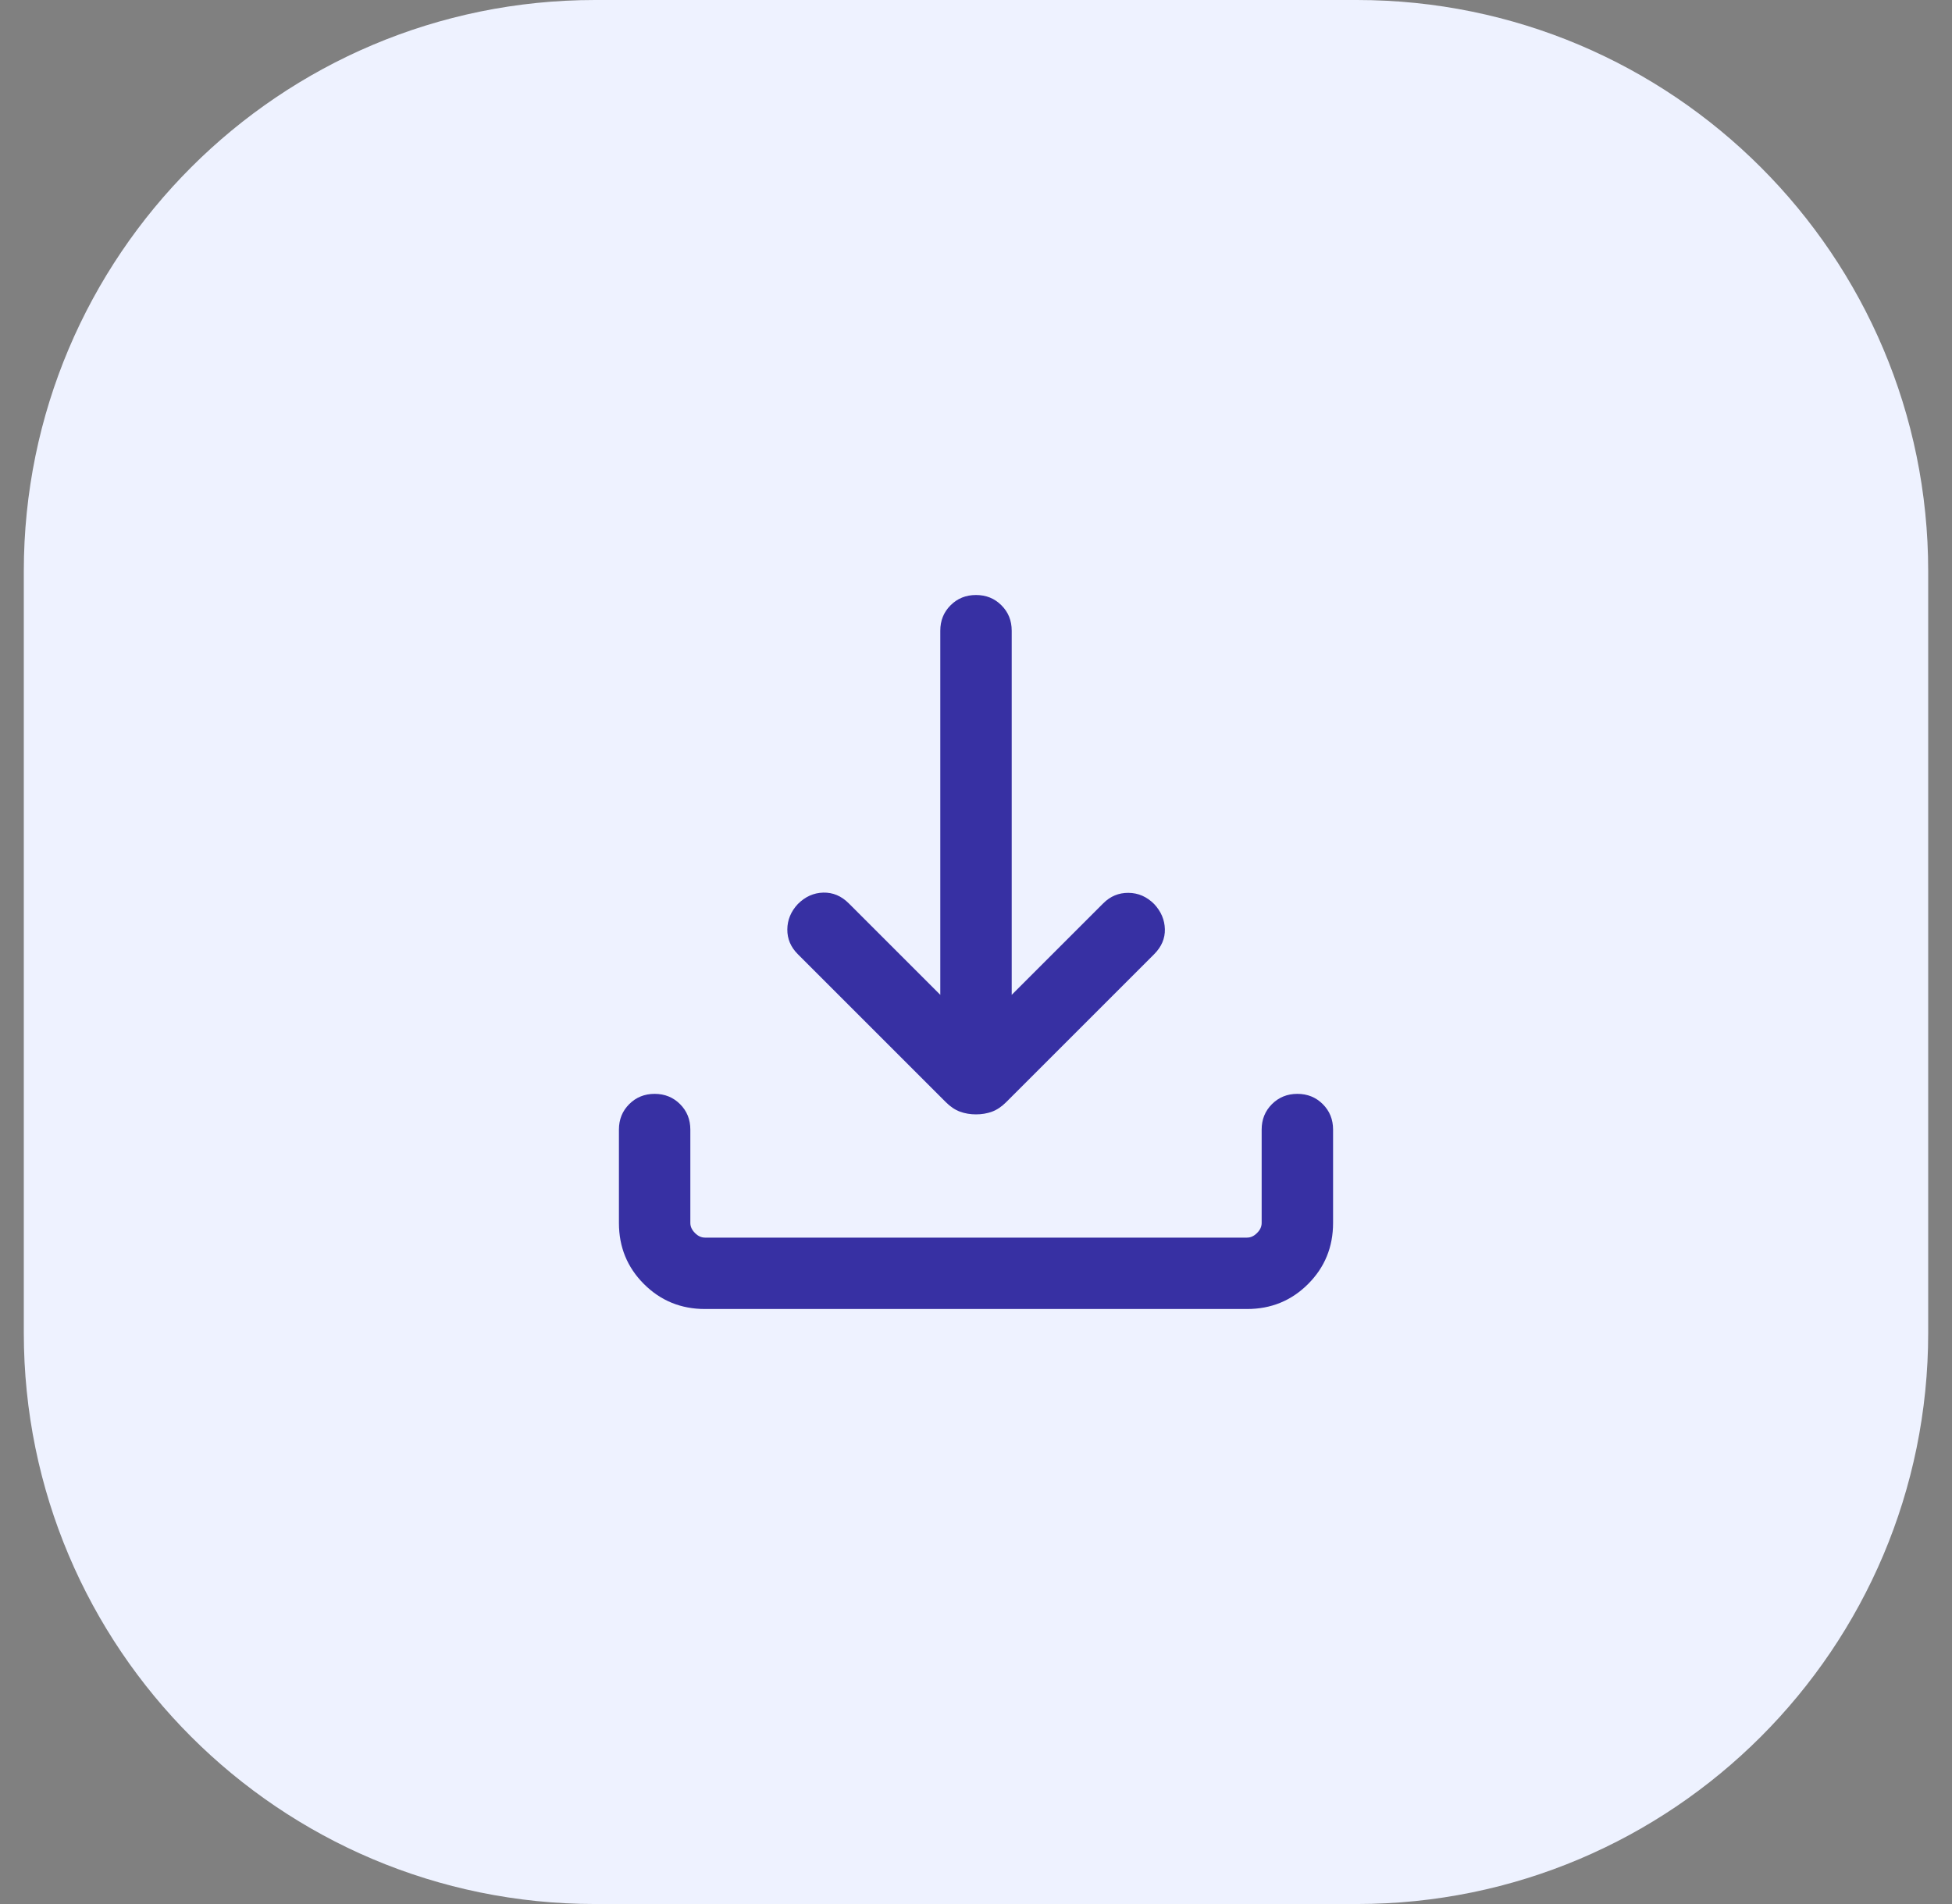
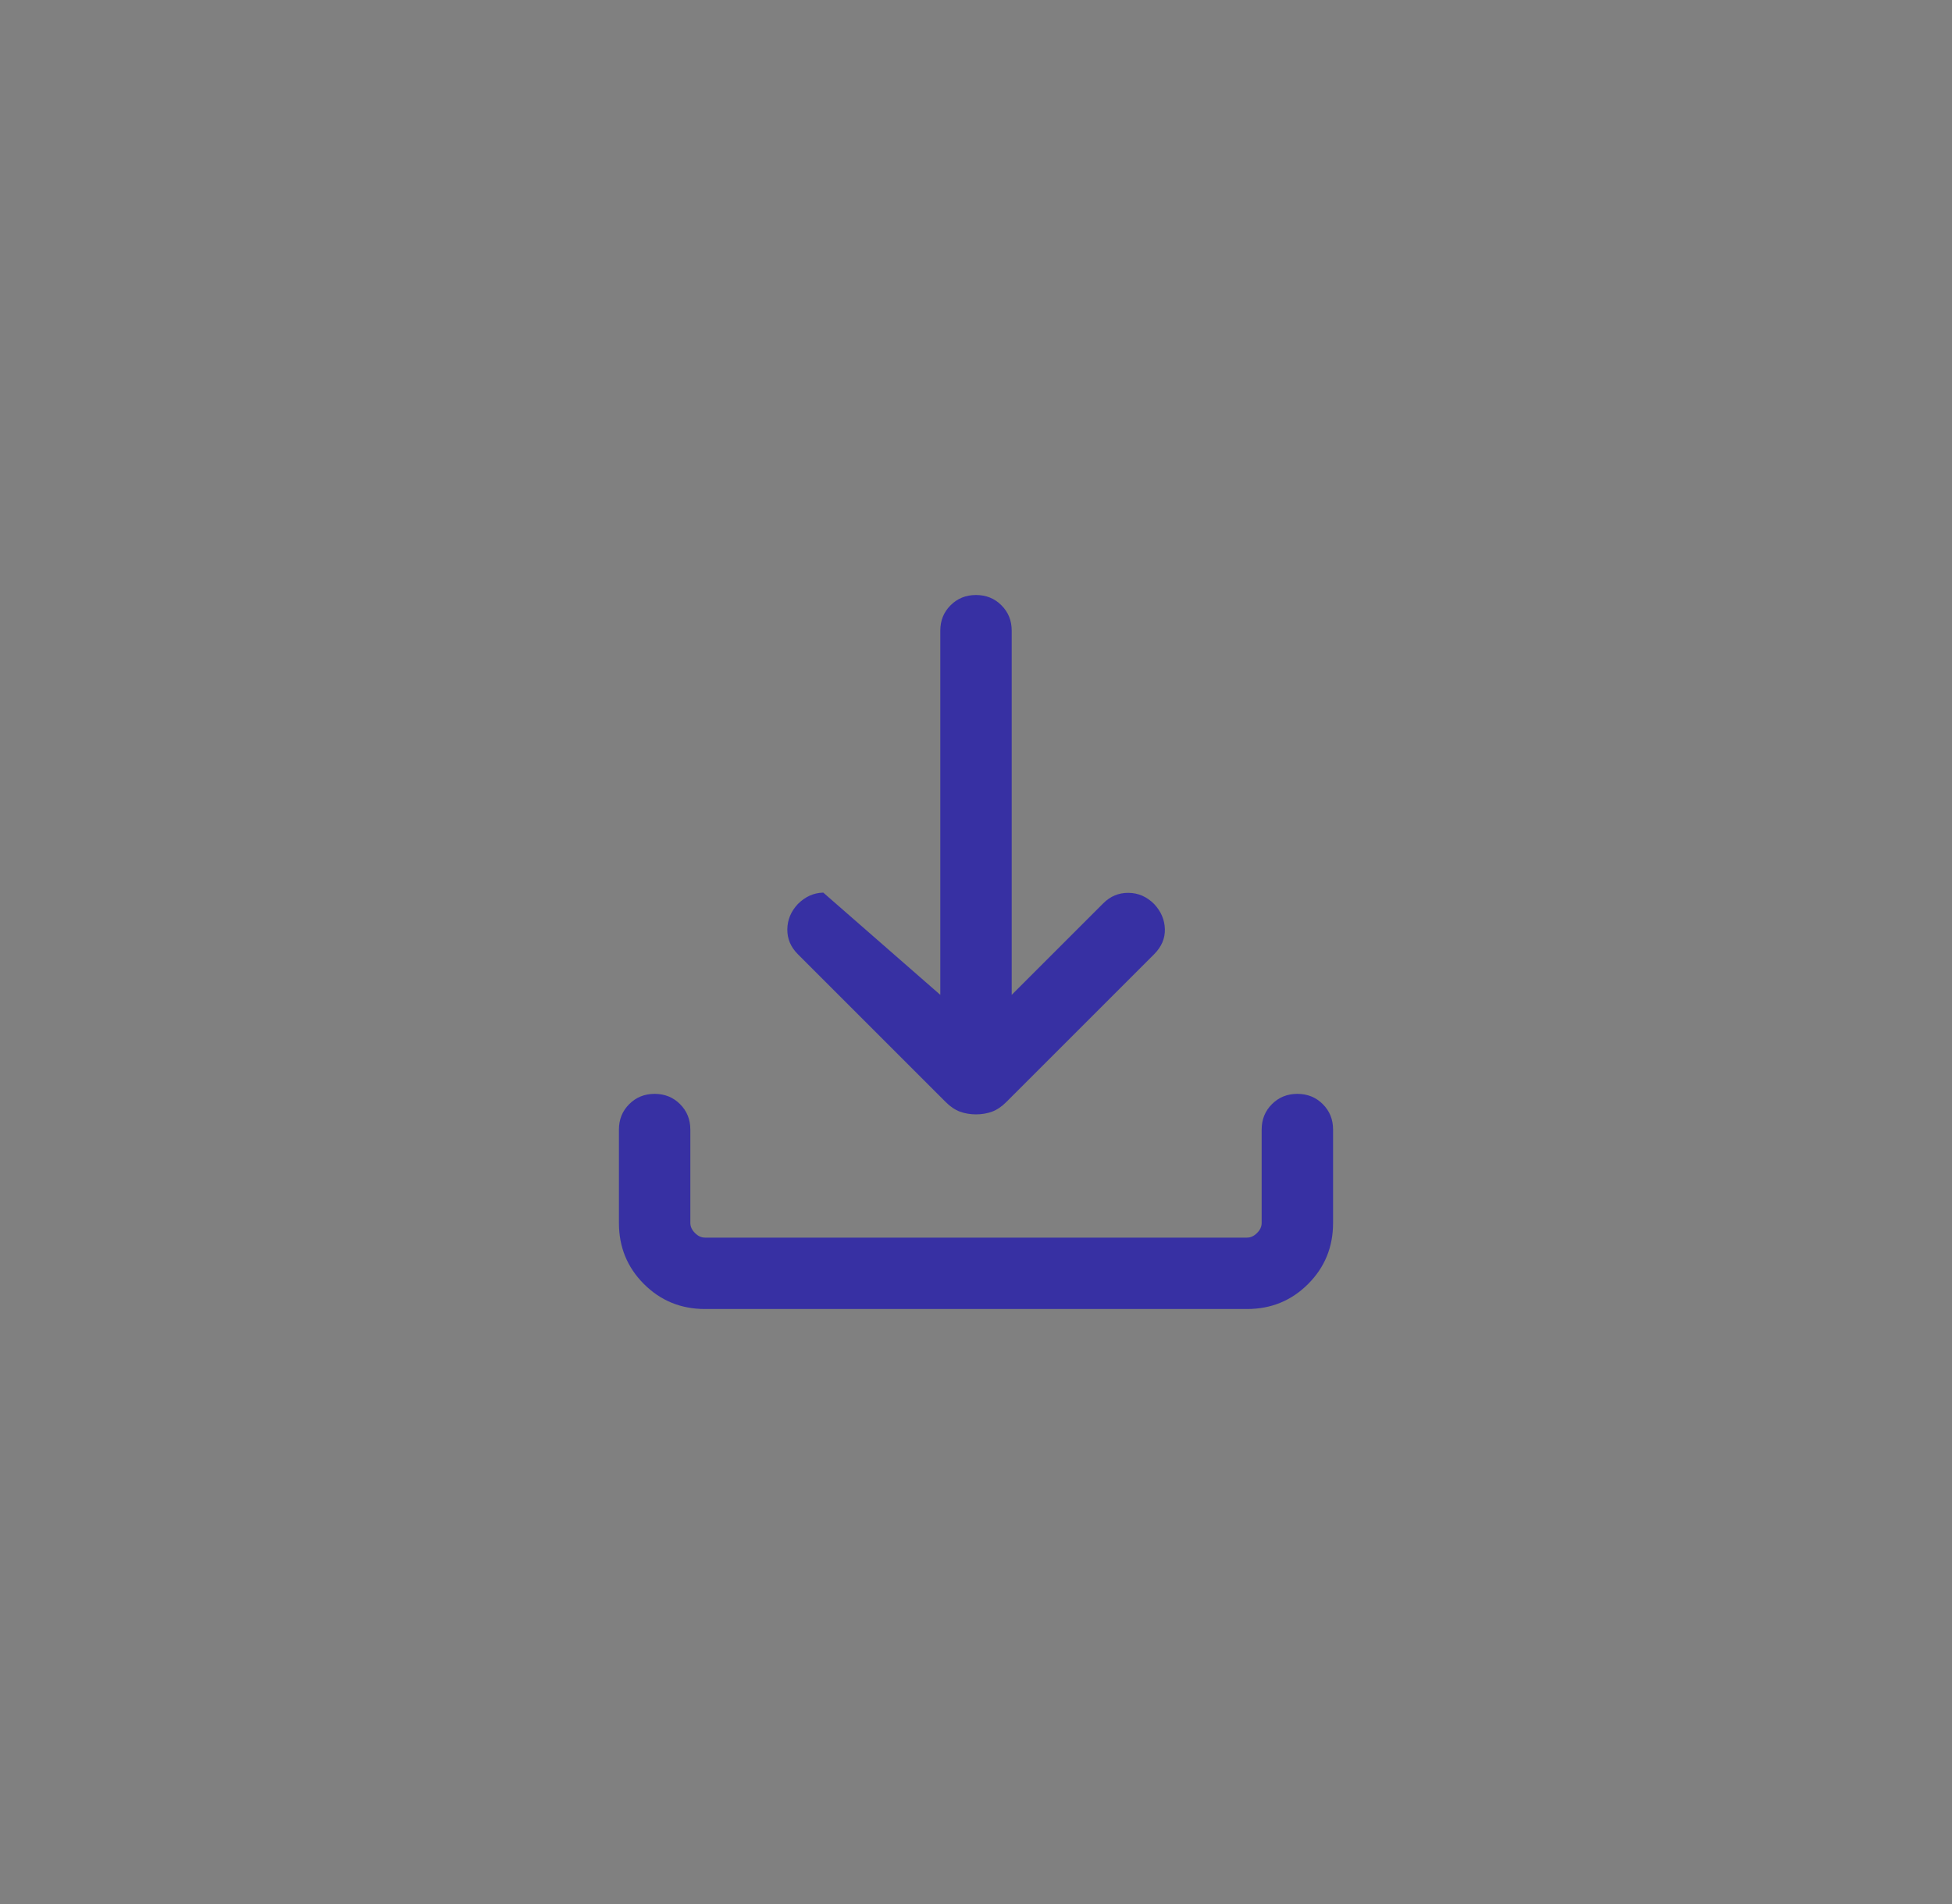
<svg xmlns="http://www.w3.org/2000/svg" width="41" height="40" viewBox="0 0 41 40" fill="none">
  <rect x="0" y="0" width="41" height="40" fill="#808080" stroke="none" />
-   <path d="M0.5 12C0.5 5.373 5.873 0 12.5 0H28.5C35.127 0 40.5 5.373 40.5 12V28C40.5 34.627 35.127 40 28.5 40H12.5C5.873 40 0.5 34.627 0.5 28V12Z" fill="#EEF2FF" />
-   <path d="M27.25 22.98C27.463 22.98 27.641 23.053 27.784 23.196C27.928 23.34 28 23.518 28 23.73V25.692C28 26.198 27.825 26.625 27.475 26.975C27.125 27.325 26.698 27.5 26.192 27.5H14.808C14.303 27.5 13.875 27.325 13.525 26.975C13.175 26.625 13 26.198 13 25.692V23.73C13 23.518 13.072 23.34 13.216 23.196C13.359 23.053 13.537 22.98 13.75 22.98C13.963 22.98 14.141 23.053 14.284 23.196C14.428 23.34 14.5 23.518 14.5 23.73V25.692C14.5 25.769 14.533 25.839 14.597 25.903C14.661 25.968 14.731 26 14.808 26H26.192C26.269 26 26.339 25.968 26.403 25.903C26.468 25.839 26.5 25.769 26.5 25.692V23.73C26.5 23.518 26.572 23.34 26.716 23.196C26.859 23.053 27.037 22.98 27.25 22.98ZM20.5 12.5C20.713 12.5 20.891 12.572 21.034 12.716C21.178 12.859 21.25 13.037 21.25 13.25V20.9L23.173 18.977C23.322 18.828 23.499 18.755 23.703 18.757C23.907 18.759 24.087 18.837 24.242 18.992C24.387 19.147 24.462 19.323 24.467 19.52C24.472 19.715 24.397 19.891 24.242 20.046L21.133 23.155C21.039 23.249 20.941 23.315 20.837 23.354C20.733 23.392 20.62 23.411 20.5 23.411C20.38 23.411 20.267 23.392 20.163 23.354C20.059 23.315 19.961 23.249 19.867 23.155L16.758 20.046C16.609 19.897 16.535 19.724 16.537 19.524C16.539 19.325 16.613 19.147 16.758 18.992C16.913 18.837 17.091 18.757 17.292 18.752C17.493 18.747 17.672 18.822 17.827 18.977L19.75 20.9V13.25C19.75 13.037 19.822 12.859 19.966 12.716C20.109 12.572 20.287 12.5 20.5 12.5Z" fill="#3730A3" />
+   <path d="M27.25 22.98C27.463 22.98 27.641 23.053 27.784 23.196C27.928 23.34 28 23.518 28 23.73V25.692C28 26.198 27.825 26.625 27.475 26.975C27.125 27.325 26.698 27.5 26.192 27.5H14.808C14.303 27.5 13.875 27.325 13.525 26.975C13.175 26.625 13 26.198 13 25.692V23.73C13 23.518 13.072 23.34 13.216 23.196C13.359 23.053 13.537 22.98 13.75 22.98C13.963 22.98 14.141 23.053 14.284 23.196C14.428 23.34 14.5 23.518 14.5 23.73V25.692C14.5 25.769 14.533 25.839 14.597 25.903C14.661 25.968 14.731 26 14.808 26H26.192C26.269 26 26.339 25.968 26.403 25.903C26.468 25.839 26.5 25.769 26.5 25.692V23.73C26.5 23.518 26.572 23.34 26.716 23.196C26.859 23.053 27.037 22.98 27.25 22.98ZM20.5 12.5C20.713 12.5 20.891 12.572 21.034 12.716C21.178 12.859 21.25 13.037 21.25 13.25V20.9L23.173 18.977C23.322 18.828 23.499 18.755 23.703 18.757C23.907 18.759 24.087 18.837 24.242 18.992C24.387 19.147 24.462 19.323 24.467 19.52C24.472 19.715 24.397 19.891 24.242 20.046L21.133 23.155C21.039 23.249 20.941 23.315 20.837 23.354C20.733 23.392 20.62 23.411 20.5 23.411C20.38 23.411 20.267 23.392 20.163 23.354C20.059 23.315 19.961 23.249 19.867 23.155L16.758 20.046C16.609 19.897 16.535 19.724 16.537 19.524C16.539 19.325 16.613 19.147 16.758 18.992C16.913 18.837 17.091 18.757 17.292 18.752L19.75 20.9V13.25C19.75 13.037 19.822 12.859 19.966 12.716C20.109 12.572 20.287 12.5 20.5 12.5Z" fill="#3730A3" />
</svg>